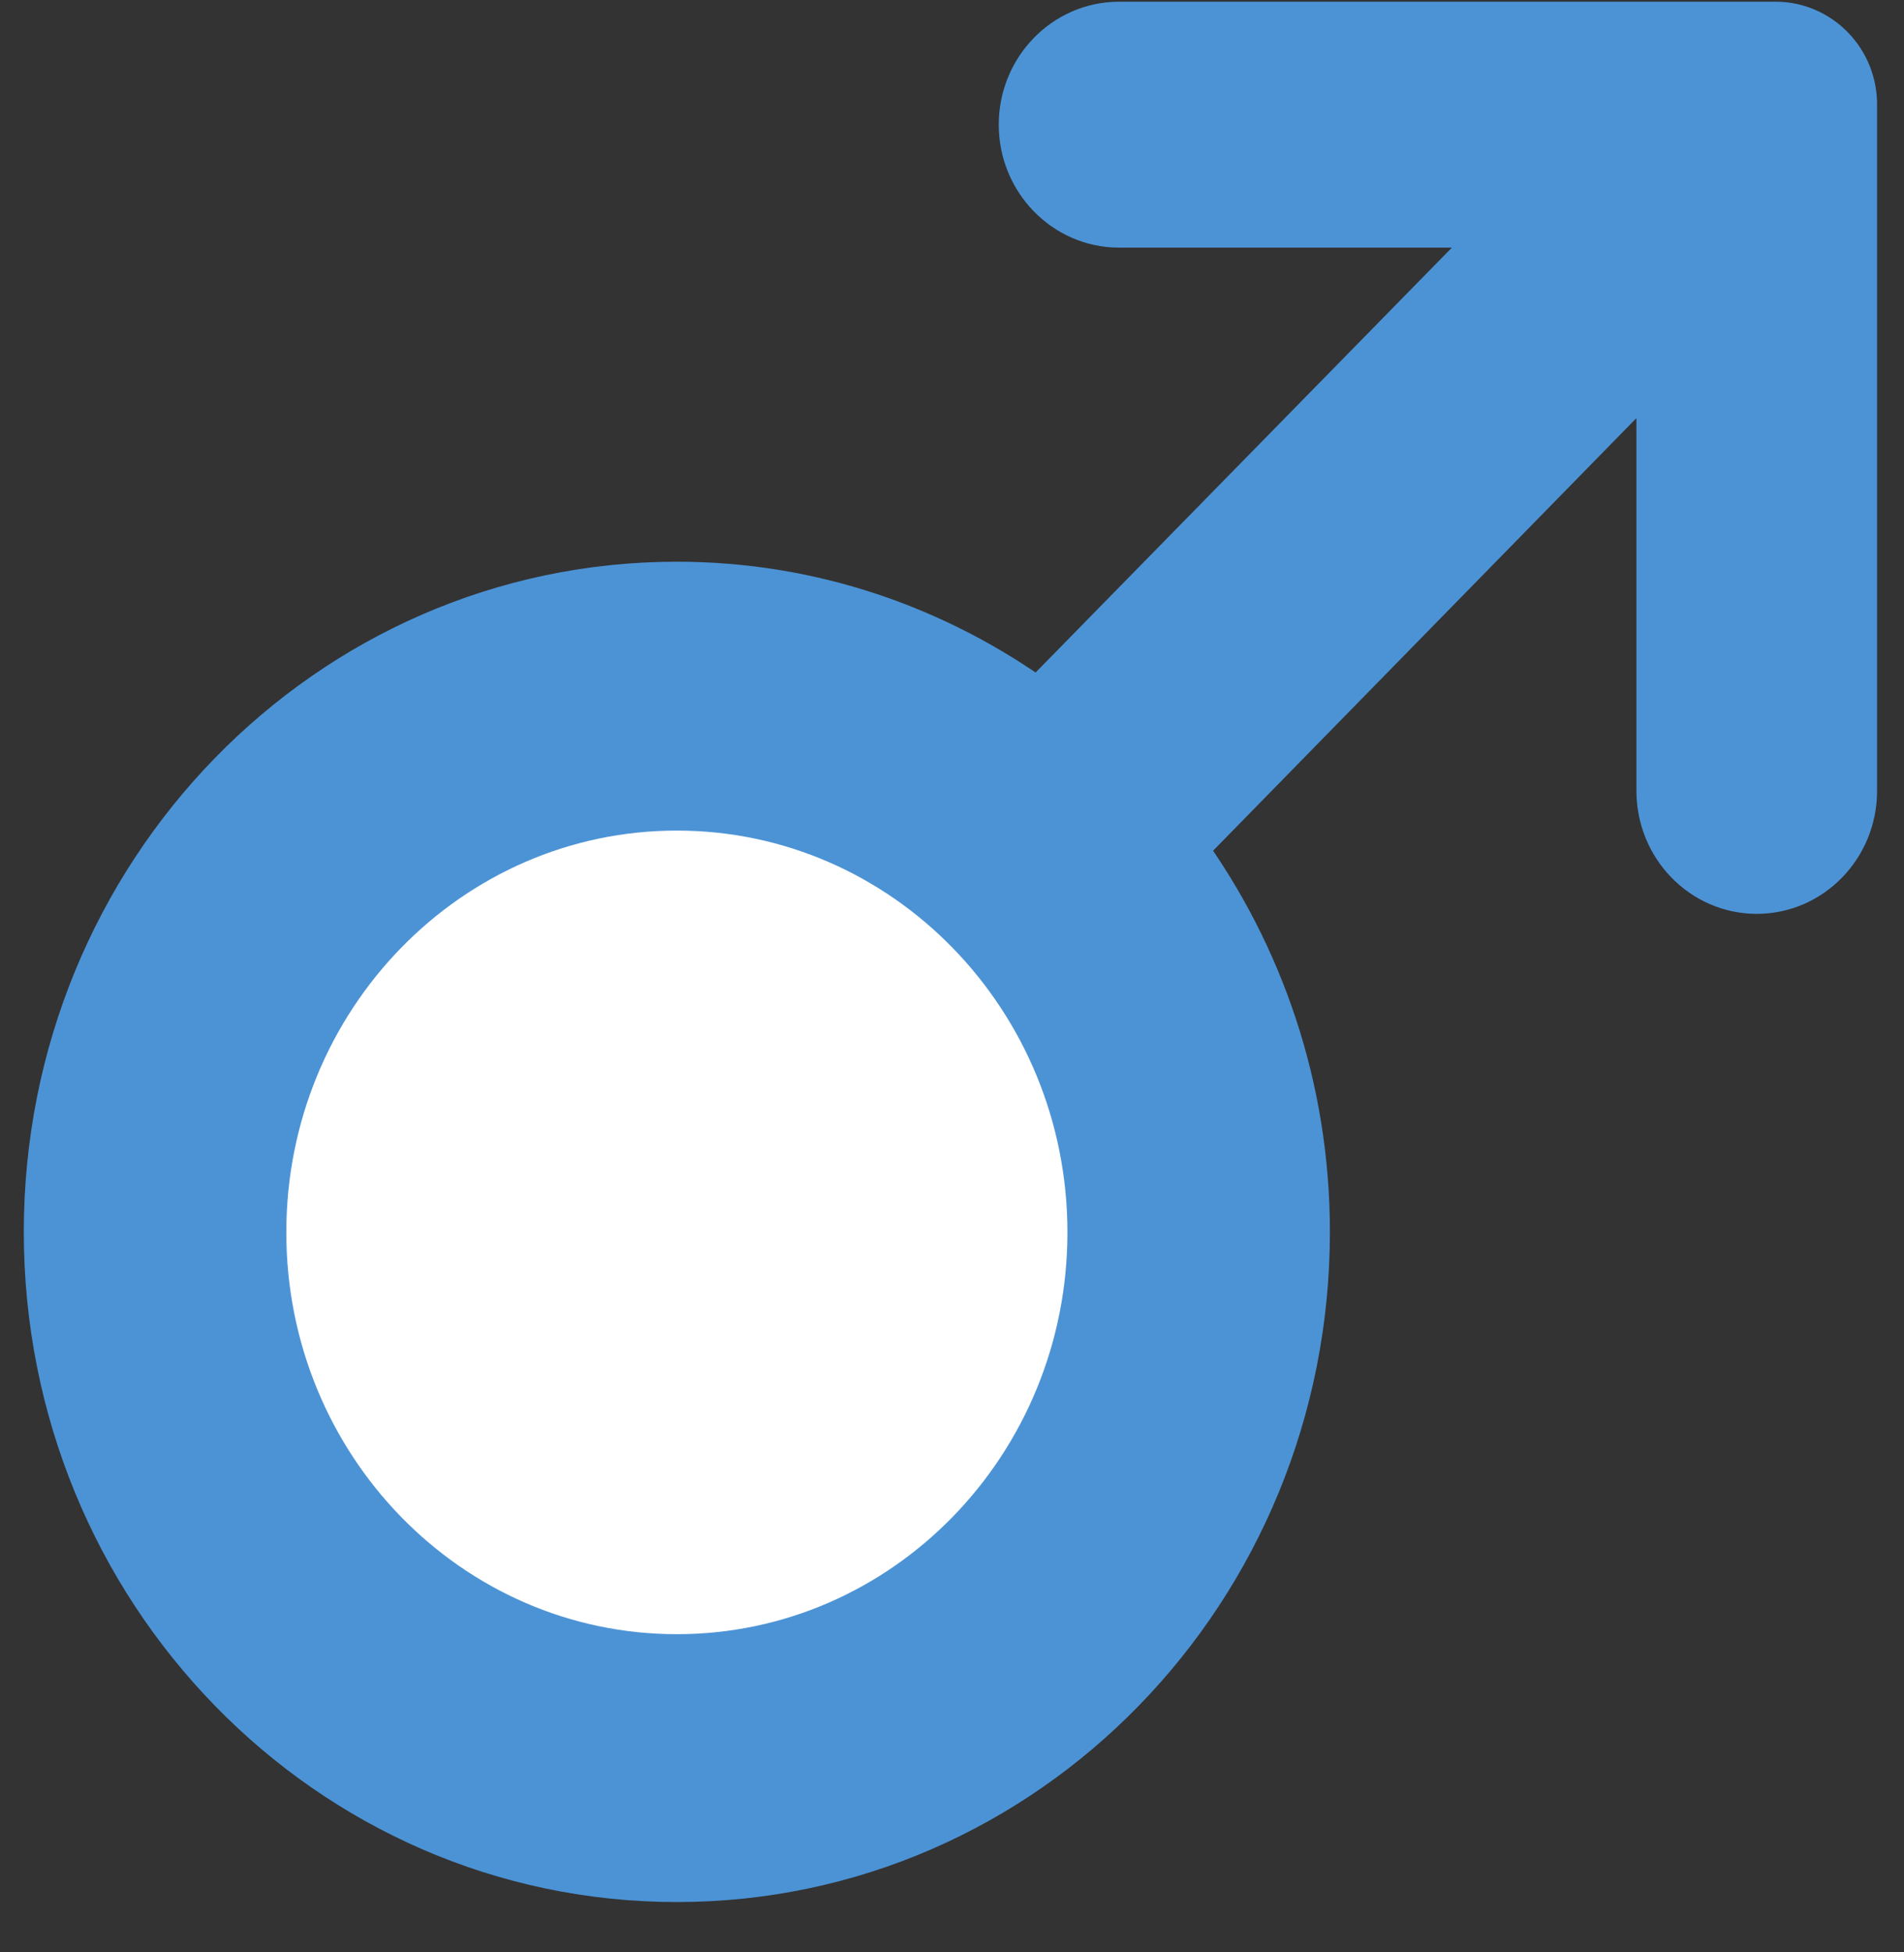
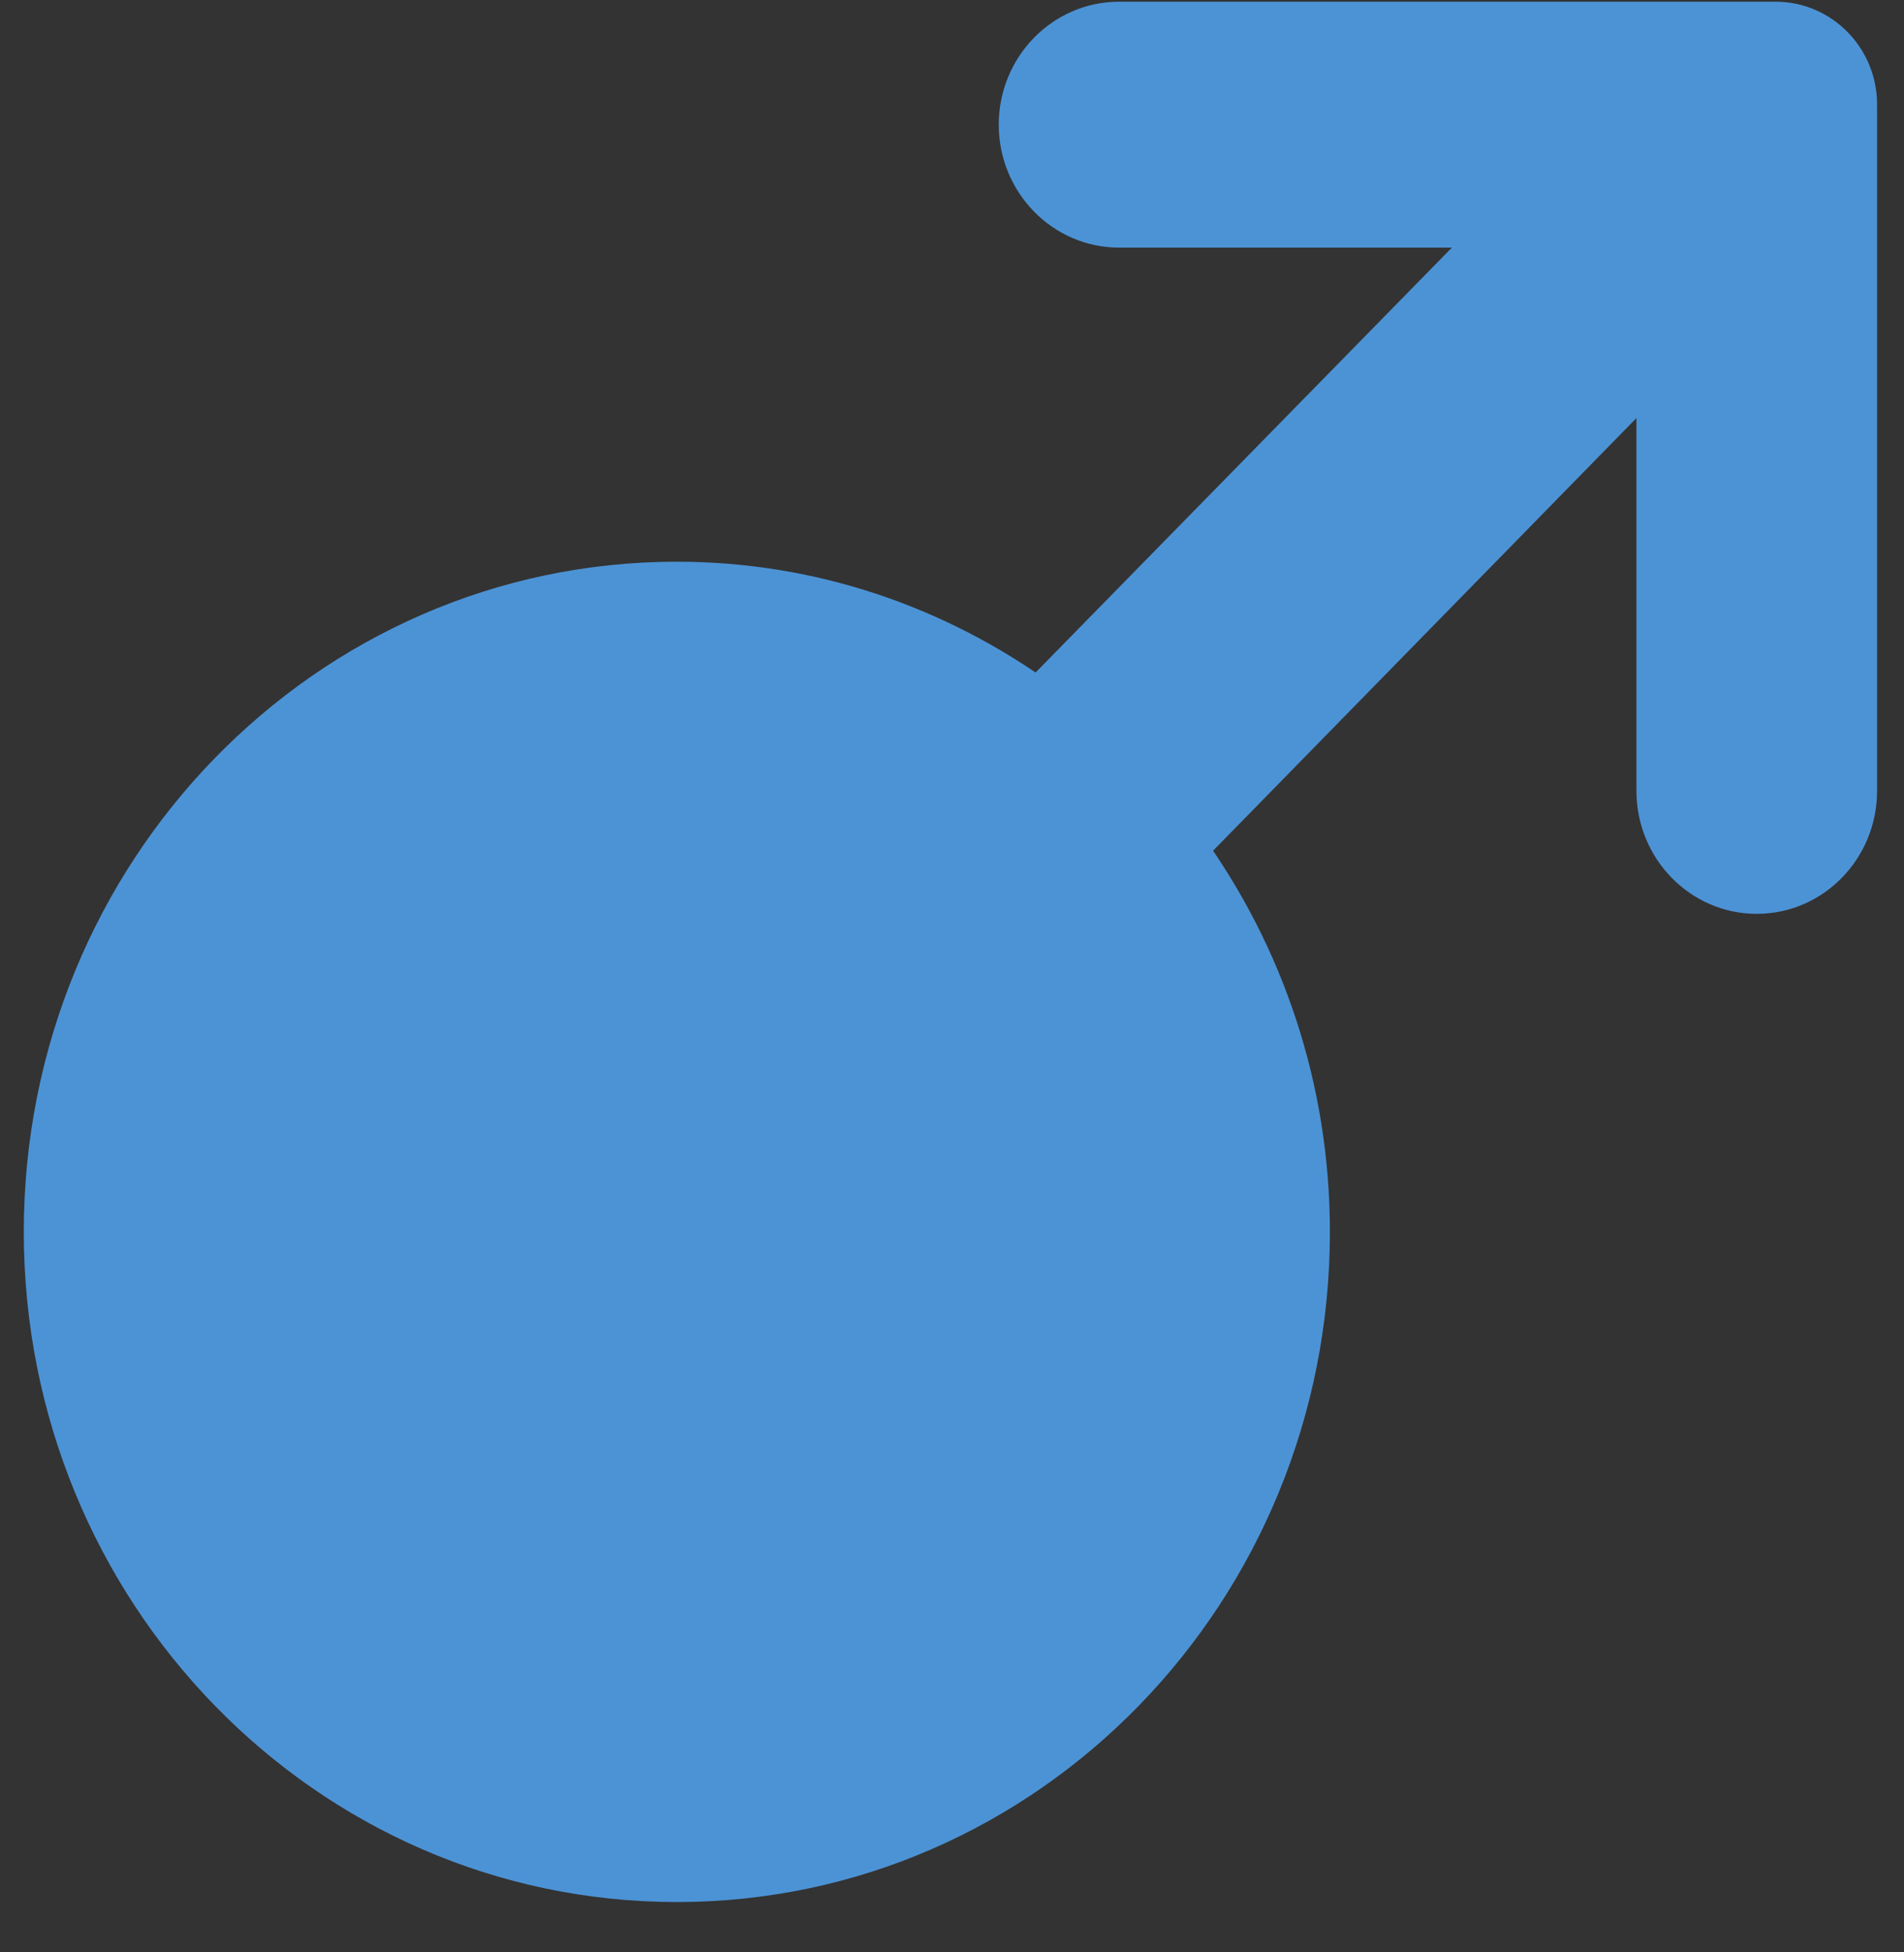
<svg xmlns="http://www.w3.org/2000/svg" width="40" height="41" fill="none">
  <rect width="100%" height="100%" fill="#333333" stroke="none" />
  <path d="M37.304.536H23.51c-1.119 0-2.028.934-2.028 2.082 0 1.148.91 2.082 2.028 2.082h8.182l-9.875 10.075c-2.153-1.556-4.766-2.479-7.598-2.479C6.915 12.296 1 18.37 1 25.87s5.915 13.573 13.22 13.573c7.304 0 13.219-6.073 13.219-13.573 0-3.026-.972-5.805-2.602-8.058L34.879 7.554v9.056c0 1.148.91 2.081 2.028 2.081 1.118 0 2.027-.933 2.027-2.081V2.232c.021-.934-.721-1.696-1.63-1.696z" fill="#4C93D6" stroke="#4C93D6" stroke-miterlimit="10" />
-   <path d="M14.22 34.818c4.807 0 8.705-4.002 8.705-8.938 0-4.936-3.898-8.938-8.705-8.938-4.808 0-8.705 4.002-8.705 8.938 0 4.936 3.897 8.938 8.705 8.938z" fill="#fff" stroke="#4C93D6" stroke-miterlimit="10" />
</svg>